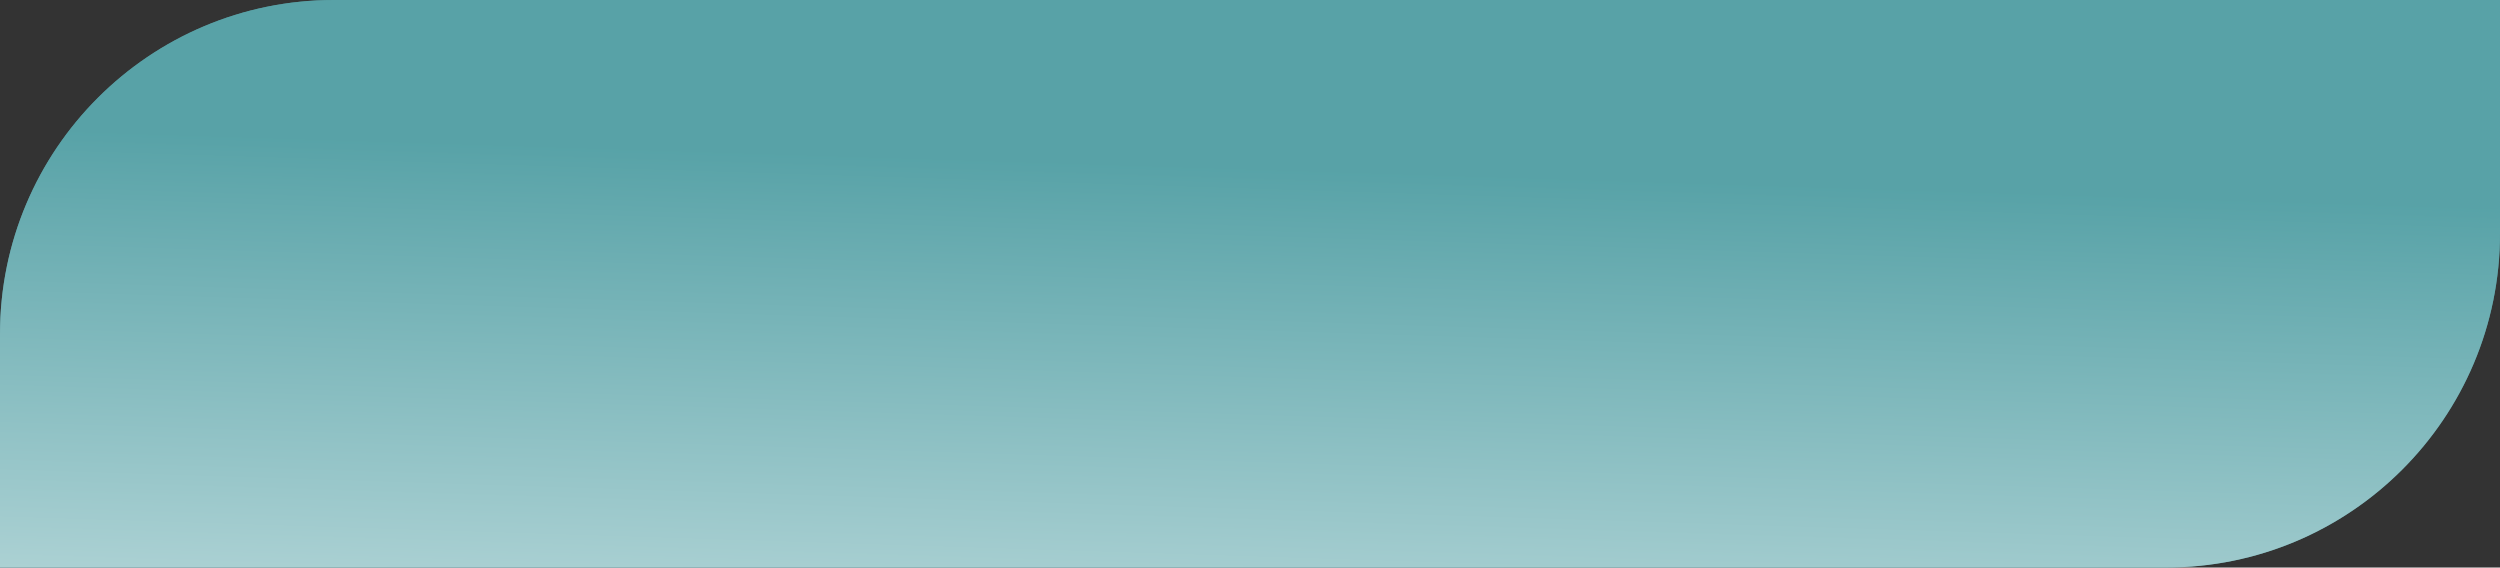
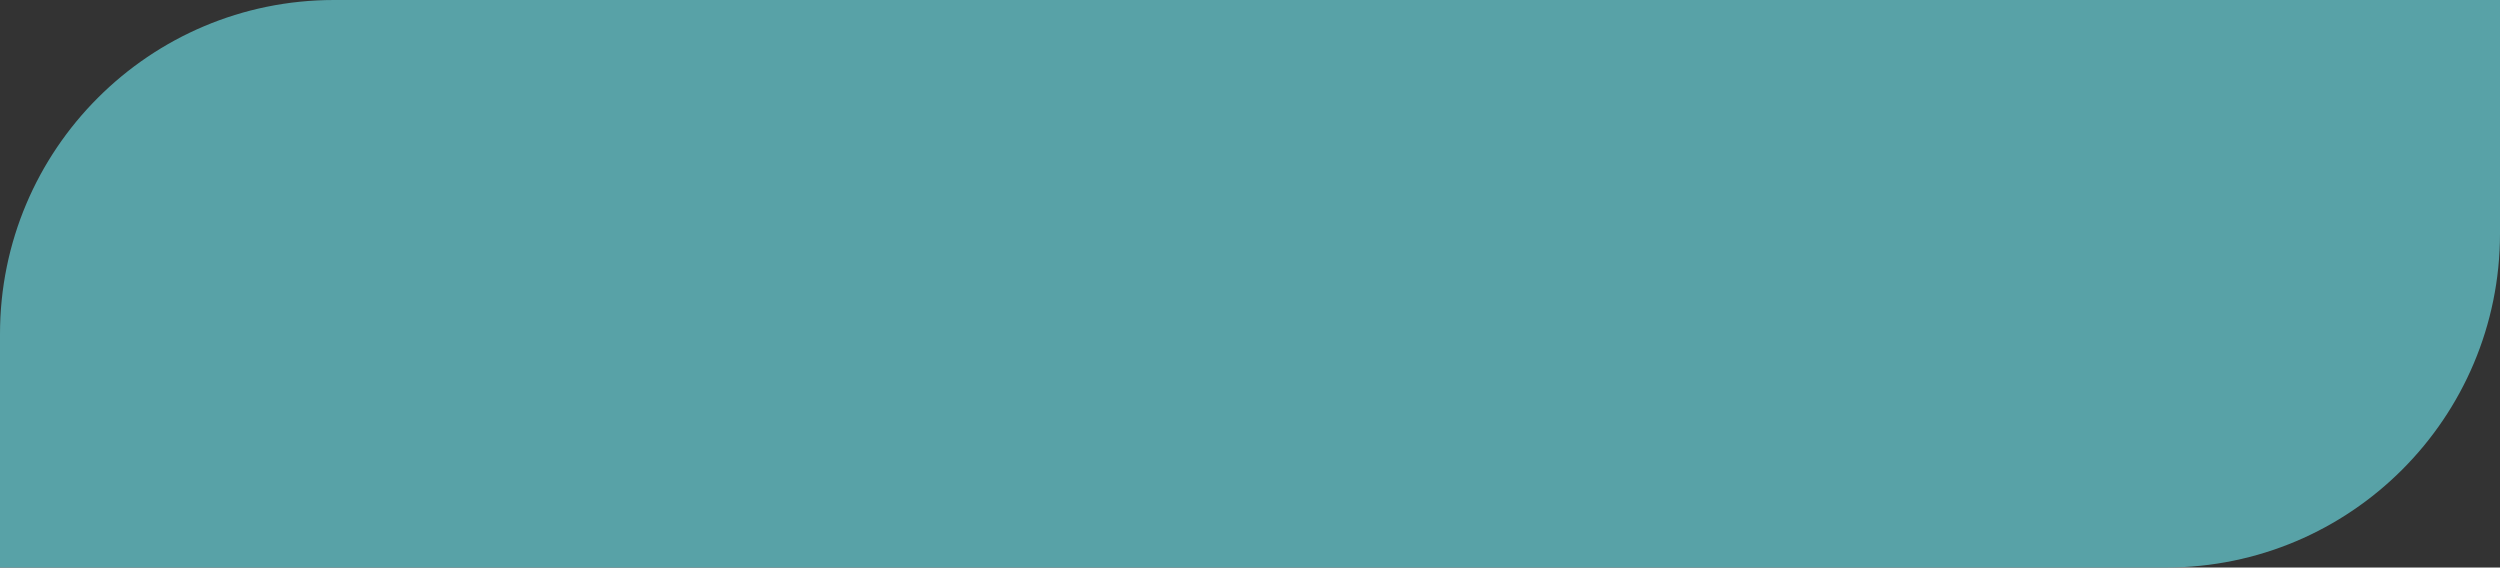
<svg xmlns="http://www.w3.org/2000/svg" width="348" height="79" viewBox="0 0 348 79" fill="none">
  <rect x="0" y="0" width="348" height="79" fill="#333333" stroke="none" />
  <path d="M0 46.5C0 20.819 20.819 0 46.5 0H348V32.5C348 58.181 327.181 79 301.5 79H0V46.5Z" fill="#58A2A7" />
-   <path d="M0 46.5C0 20.819 20.819 0 46.5 0H348V32.5C348 58.181 327.181 79 301.5 79H0V46.5Z" fill="url(#paint0_linear_4_68)" fill-opacity="0.78" />
  <defs>
    <linearGradient id="paint0_linear_4_68" x1="185.239" y1="23.785" x2="182.206" y2="118.921" gradientUnits="userSpaceOnUse">
      <stop stop-color="#58A2A7" />
      <stop offset="1" stop-color="white" />
    </linearGradient>
  </defs>
</svg>